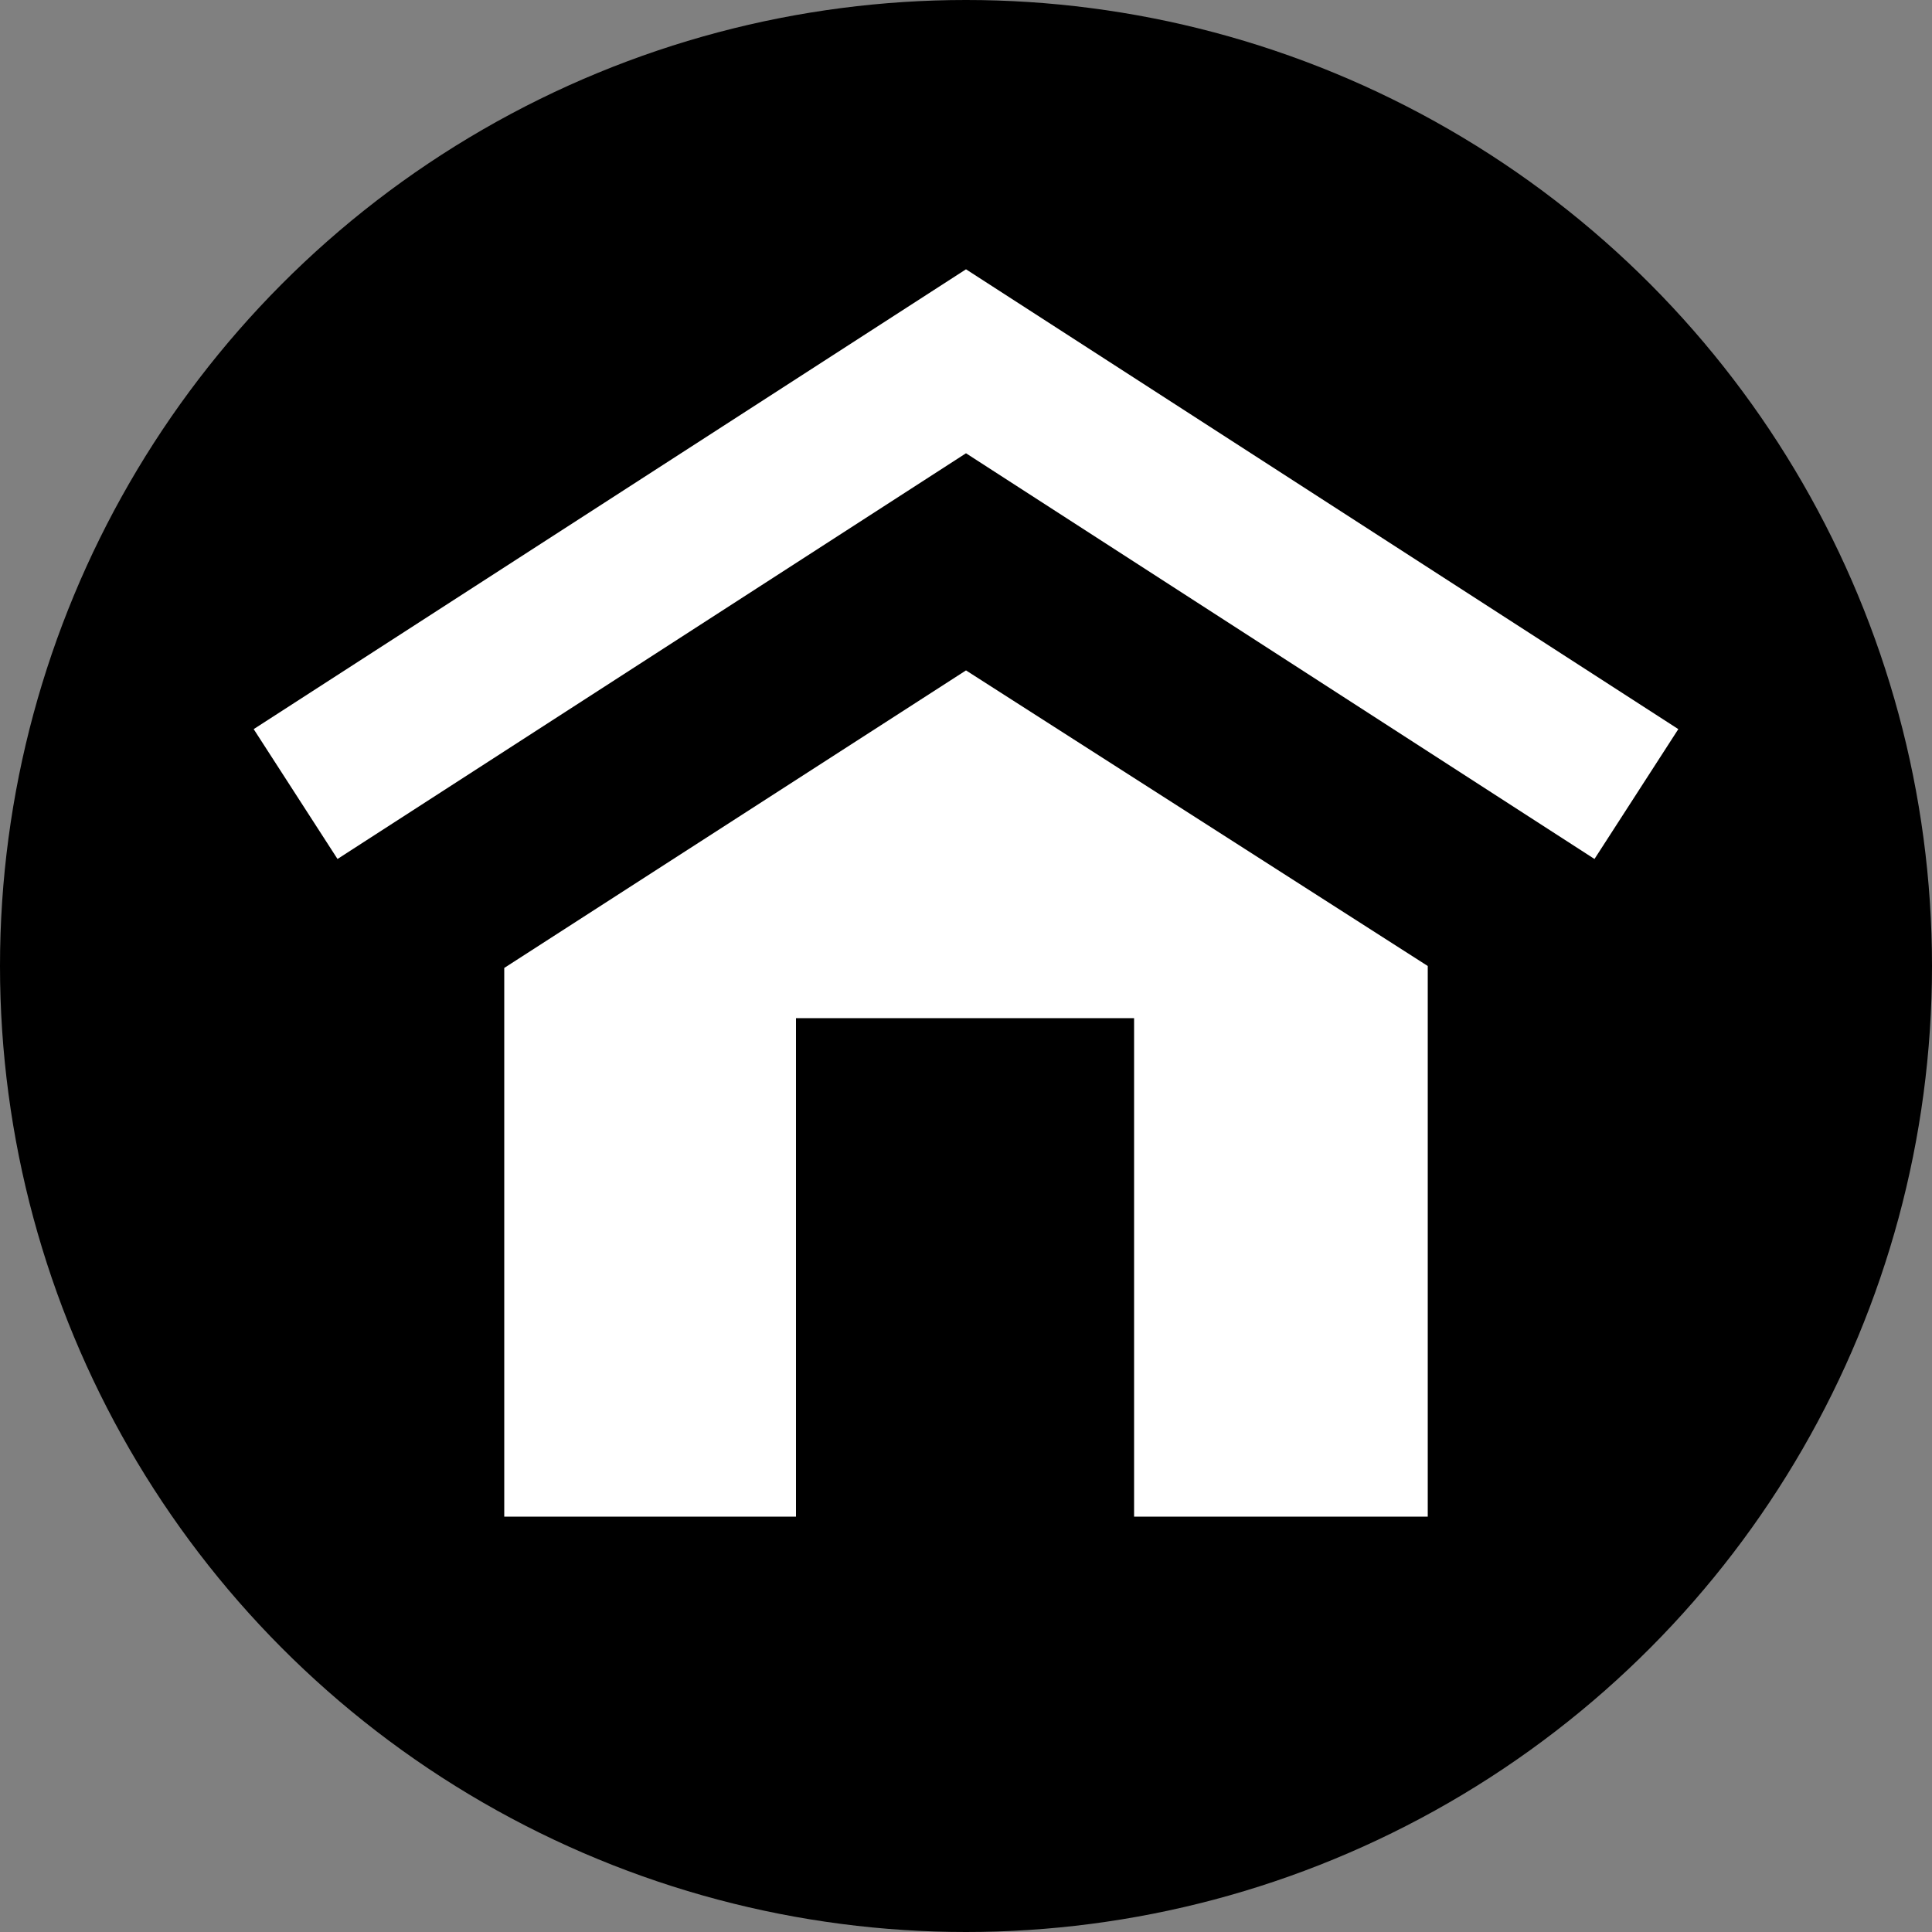
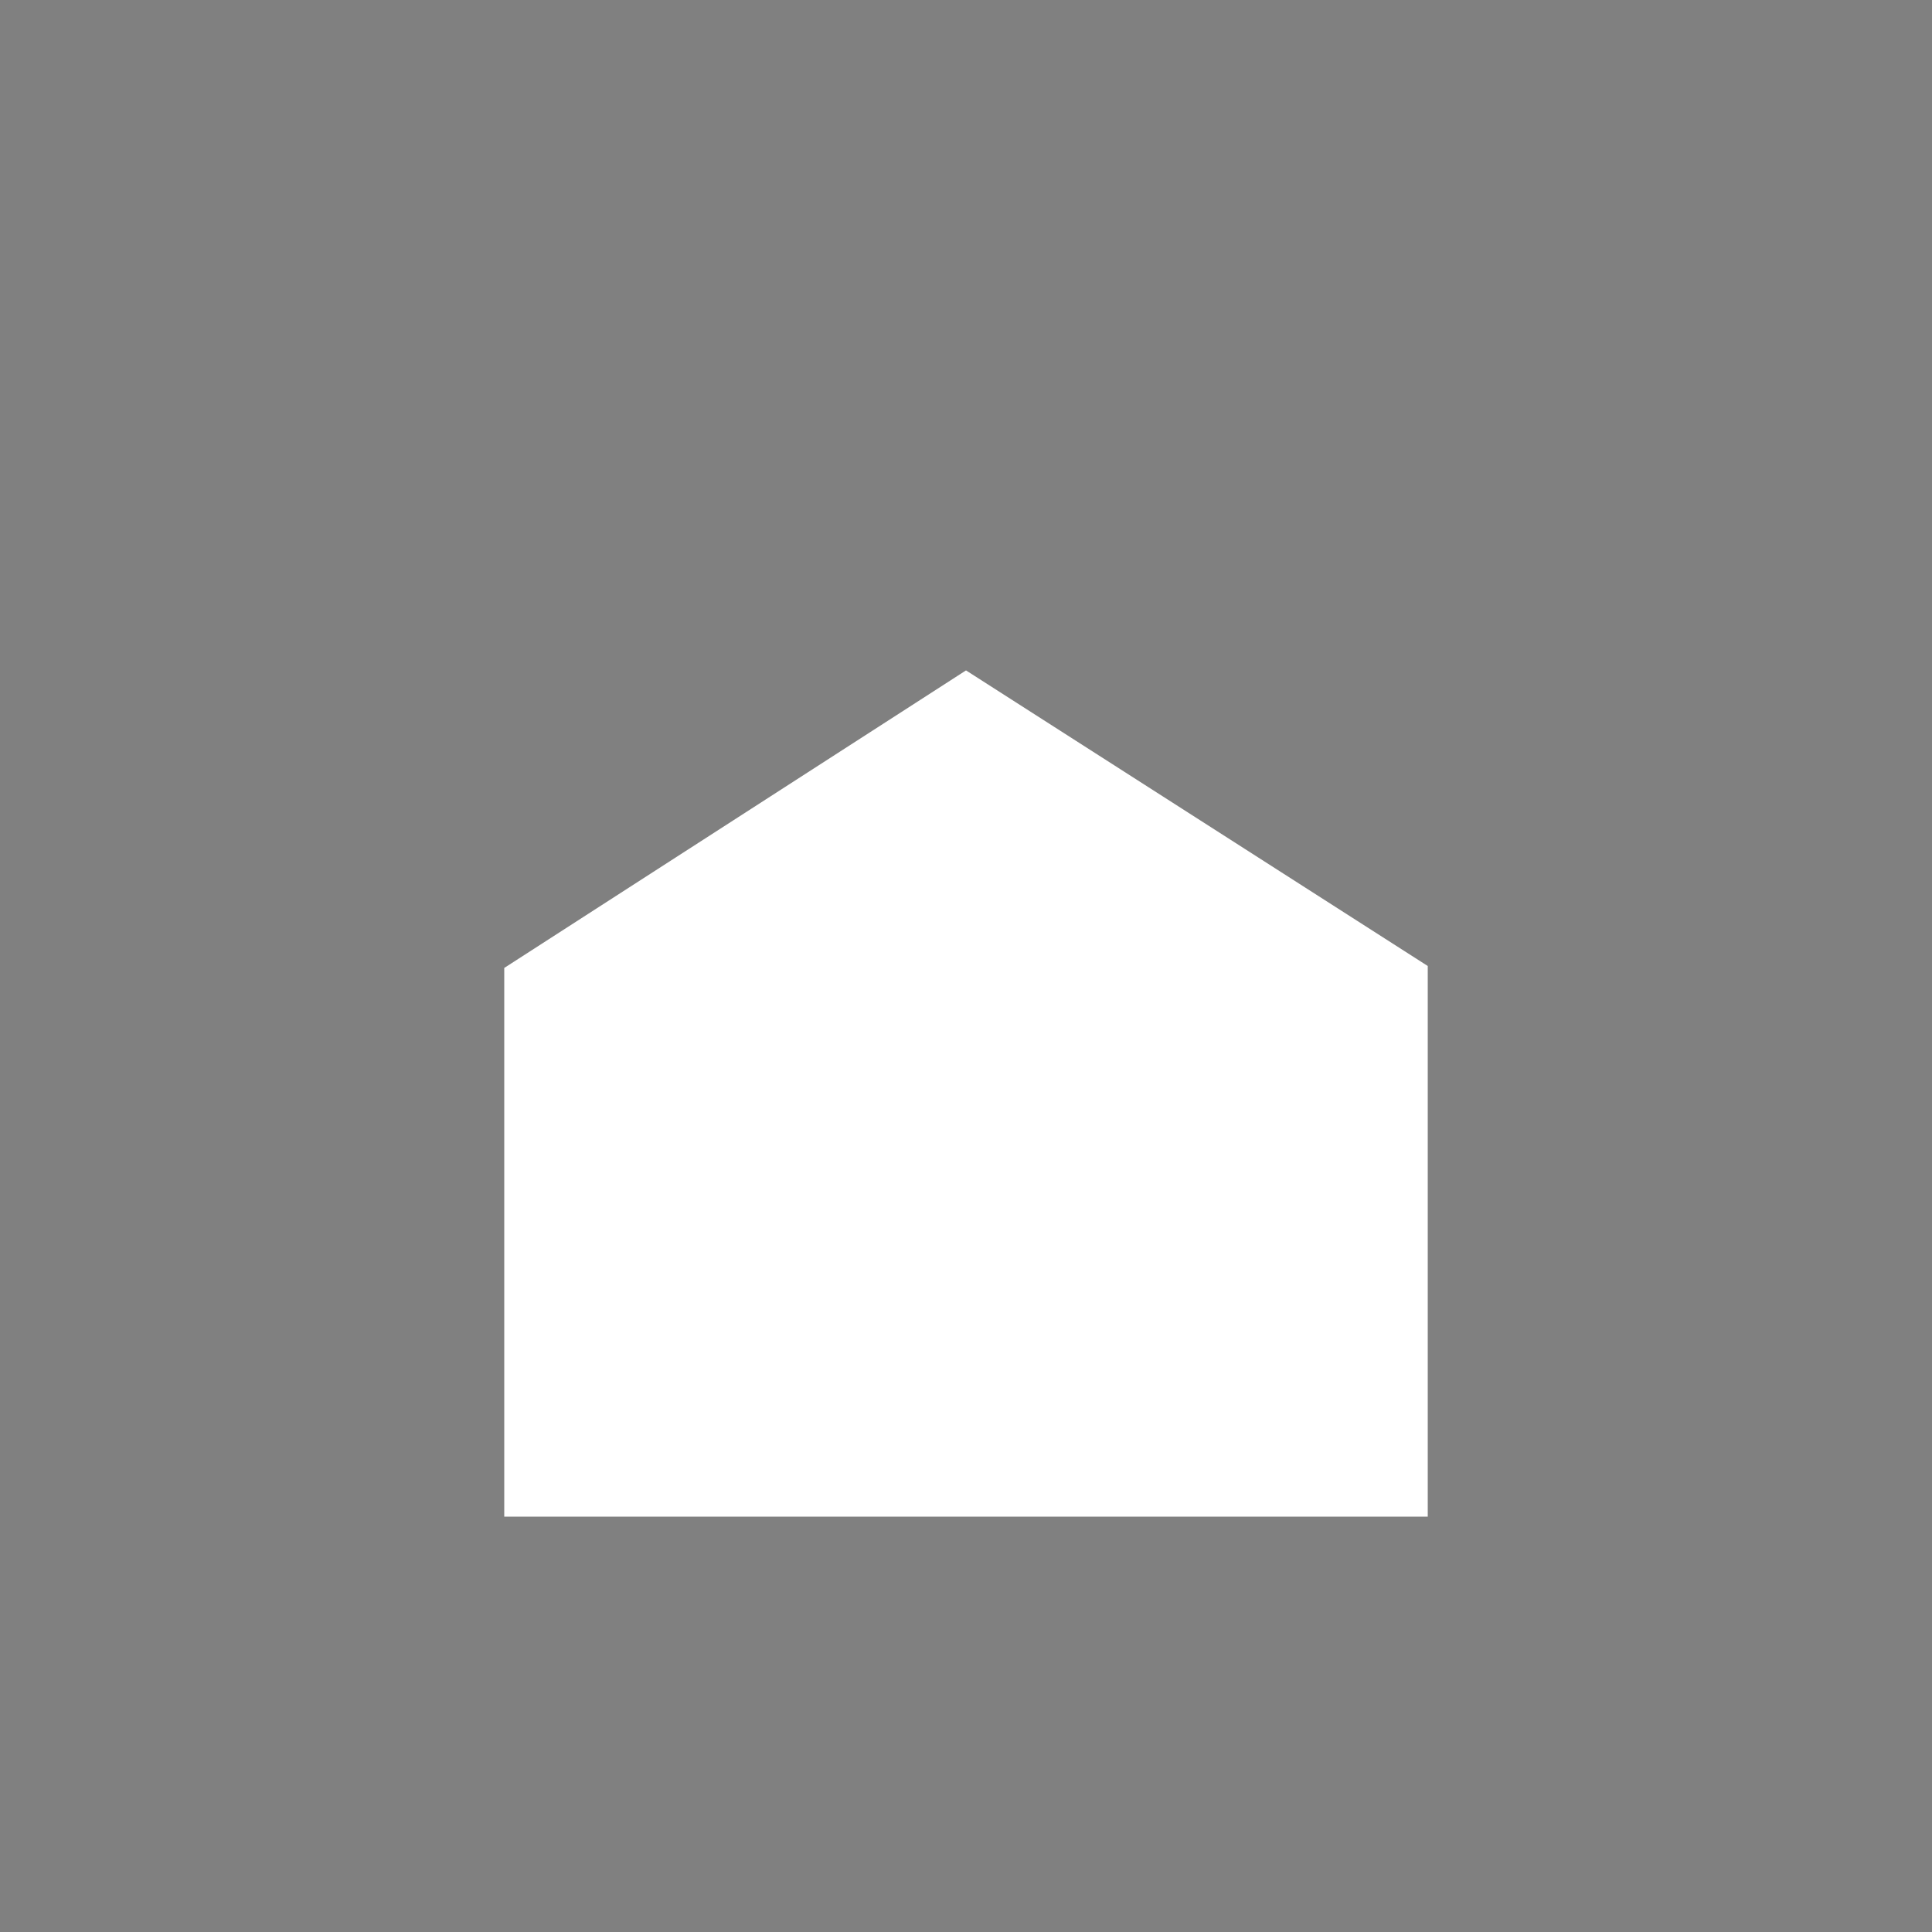
<svg xmlns="http://www.w3.org/2000/svg" version="1.1" id="Layer_1" x="0px" y="0px" viewBox="0 0 100 100" style="enable-background:new 0 0 100 100;" xml:space="preserve">
  <rect x="0" y="0" width="100" height="100" fill="#808080" stroke="none" />
  <style type="text/css">
	.st0{fill:none;stroke:#FFFFFF;stroke-width:8;stroke-miterlimit:10;}
	.st1{fill:#FFFFFF;}
</style>
  <title>icon</title>
-   <circle cx="50" cy="50" r="50" />
-   <polyline class="st0" points="15.3,41.1 50,18.7 84.7,41.1 " />
  <polygon class="st1" points="73.9,50 50,34.7 26.1,50.1 26.1,78.5 73.9,78.5 " />
-   <rect x="41.2" y="52.7" width="17.5" height="28.2" />
</svg>